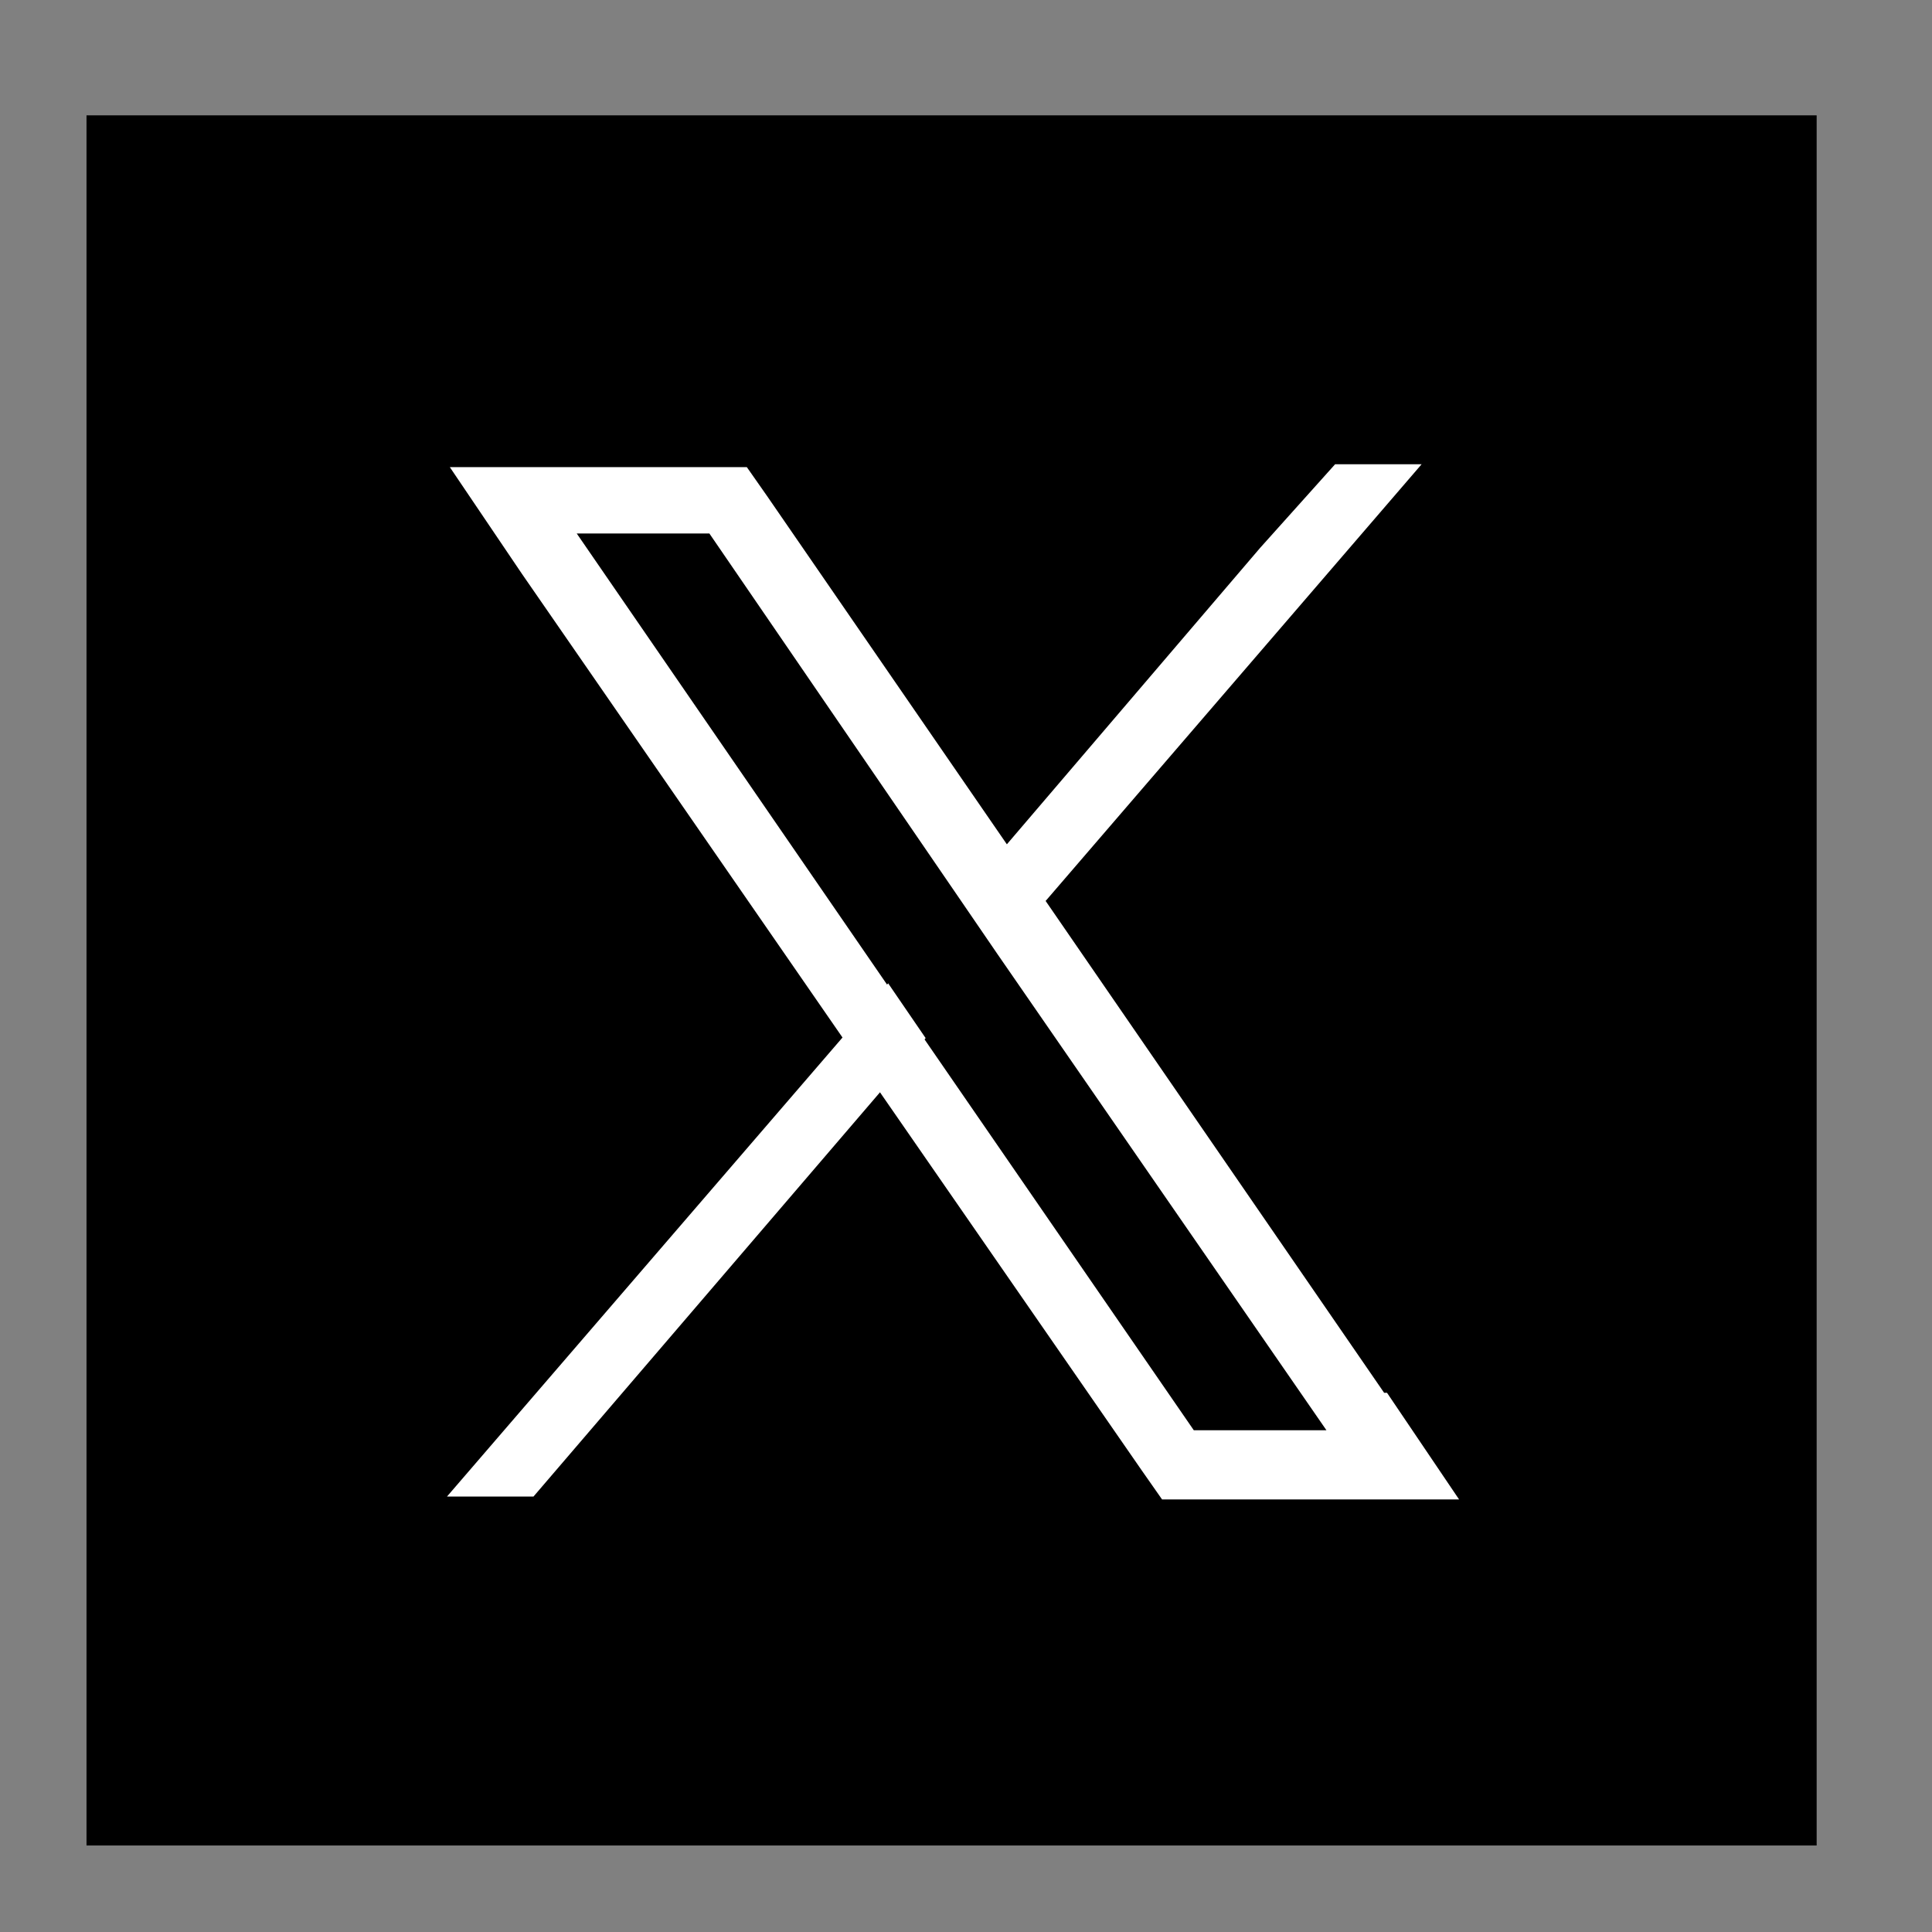
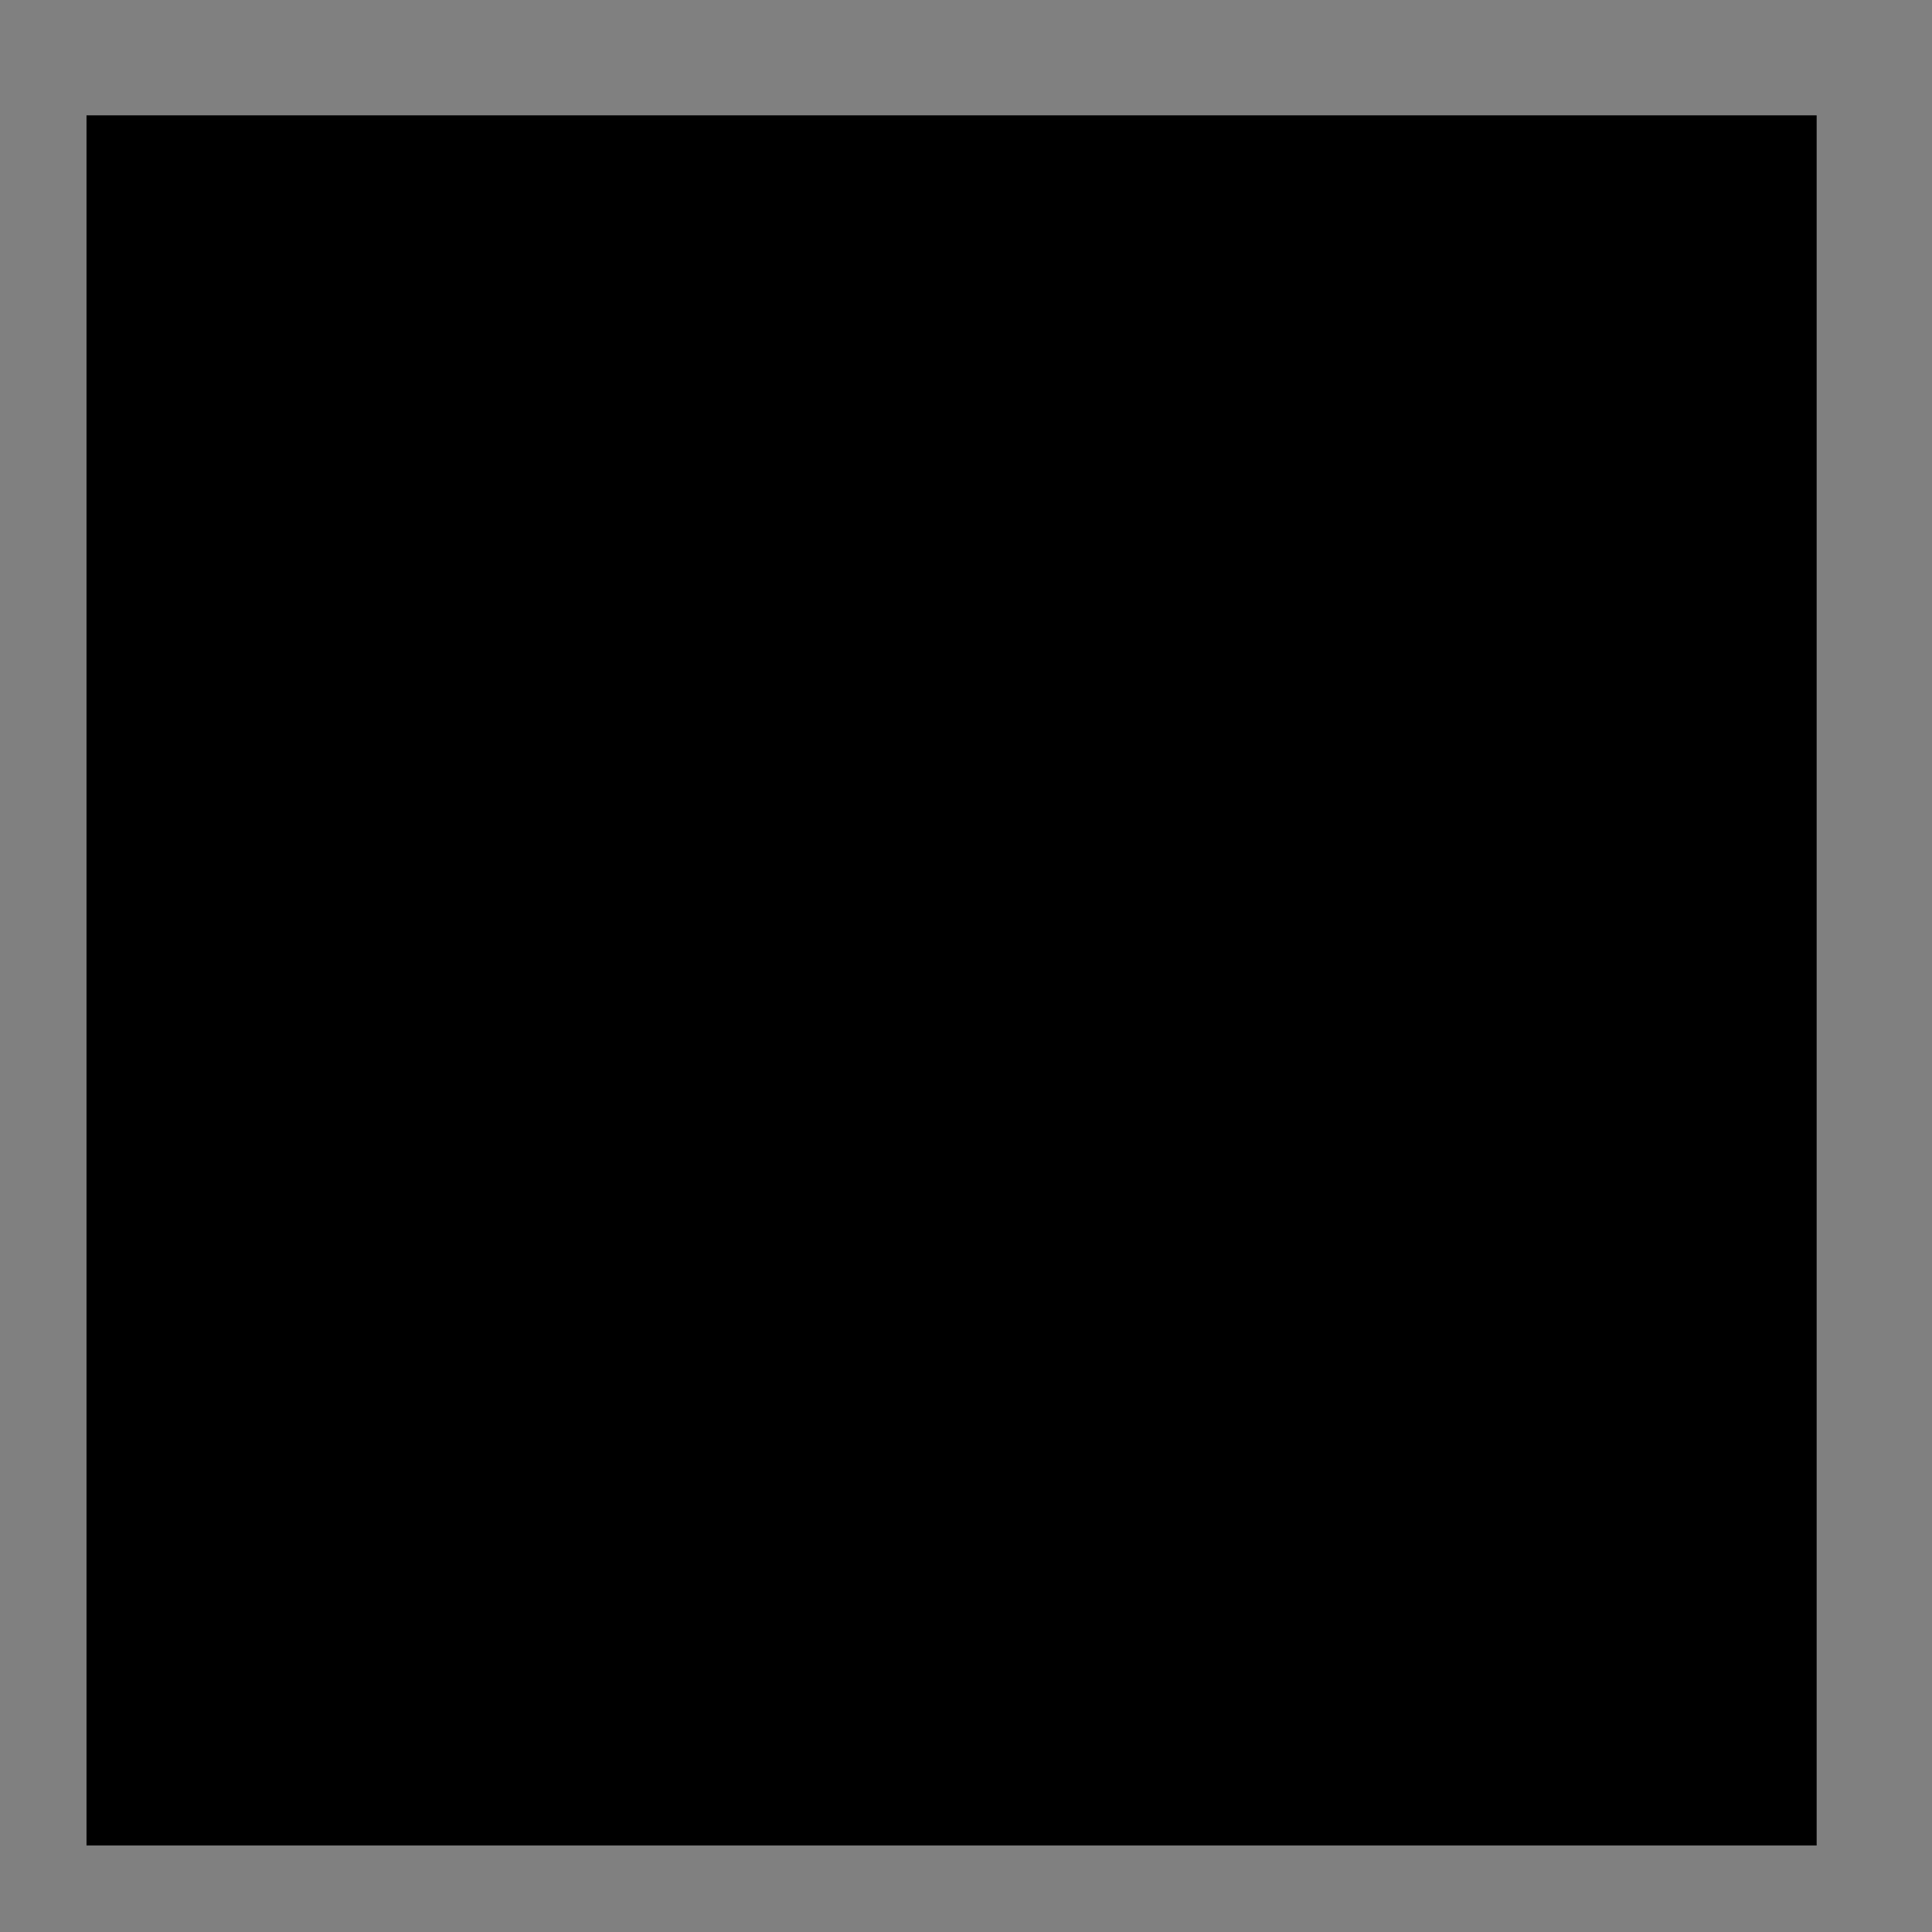
<svg xmlns="http://www.w3.org/2000/svg" version="1.1" viewBox="0 0 67 67">
  <rect x="0" y="0" width="67" height="67" fill="#808080" stroke="none" />
  <defs>
    <style>
      .cls-1 {
        fill: #fff;
      }

      .cls-2 {
        fill-rule: evenodd;
      }
    </style>
  </defs>
  <g>
    <g id="Layer_1">
-       <path class="cls-2" d="M3,4h60v60H3V4Z" />
+       <path class="cls-2" d="M3,4h60v60H3V4" />
      <g>
-         <path class="cls-1" d="M48,48.3l-11.7-17-1.3-1.9-8.4-12.2-.7-1h-10.3l2.5,3.7,11.2,16.2,1.3,1.9,9,13,.7,1h10.3l-2.5-3.7ZM41.4,49.6l-9.3-13.5-1.3-1.9-10.8-15.7h4.6l8.7,12.7,1.3,1.9,11.4,16.5h-4.6Z" />
-         <polygon class="cls-1" points="30.8 34.1 32.1 36 30.5 37.9 18.5 51.9 15.5 51.9 29.2 36 30.8 34.1" />
-         <polygon class="cls-1" points="49.3 16.1 36.3 31.2 34.7 33 33.4 31.1 34.9 29.3 43.7 19 46.3 16.1 49.3 16.1" />
-       </g>
+         </g>
    </g>
  </g>
</svg>